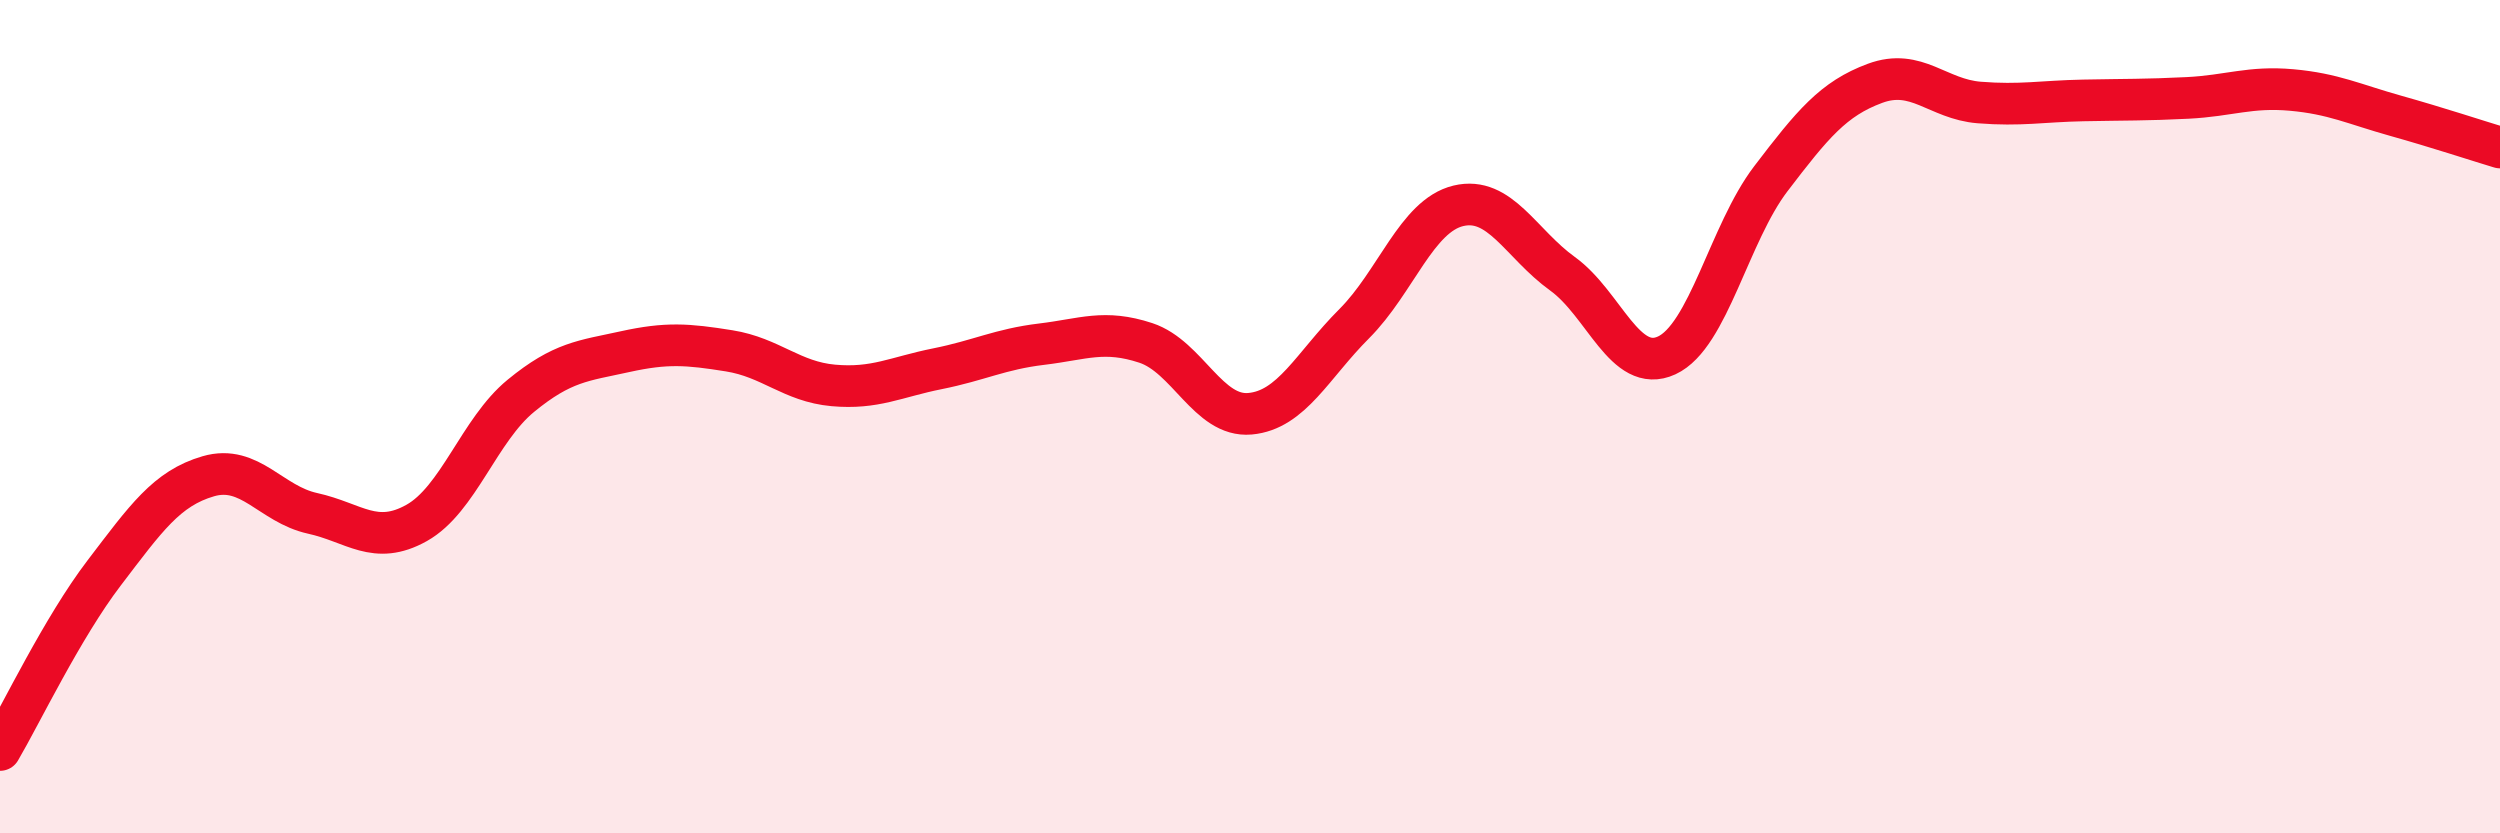
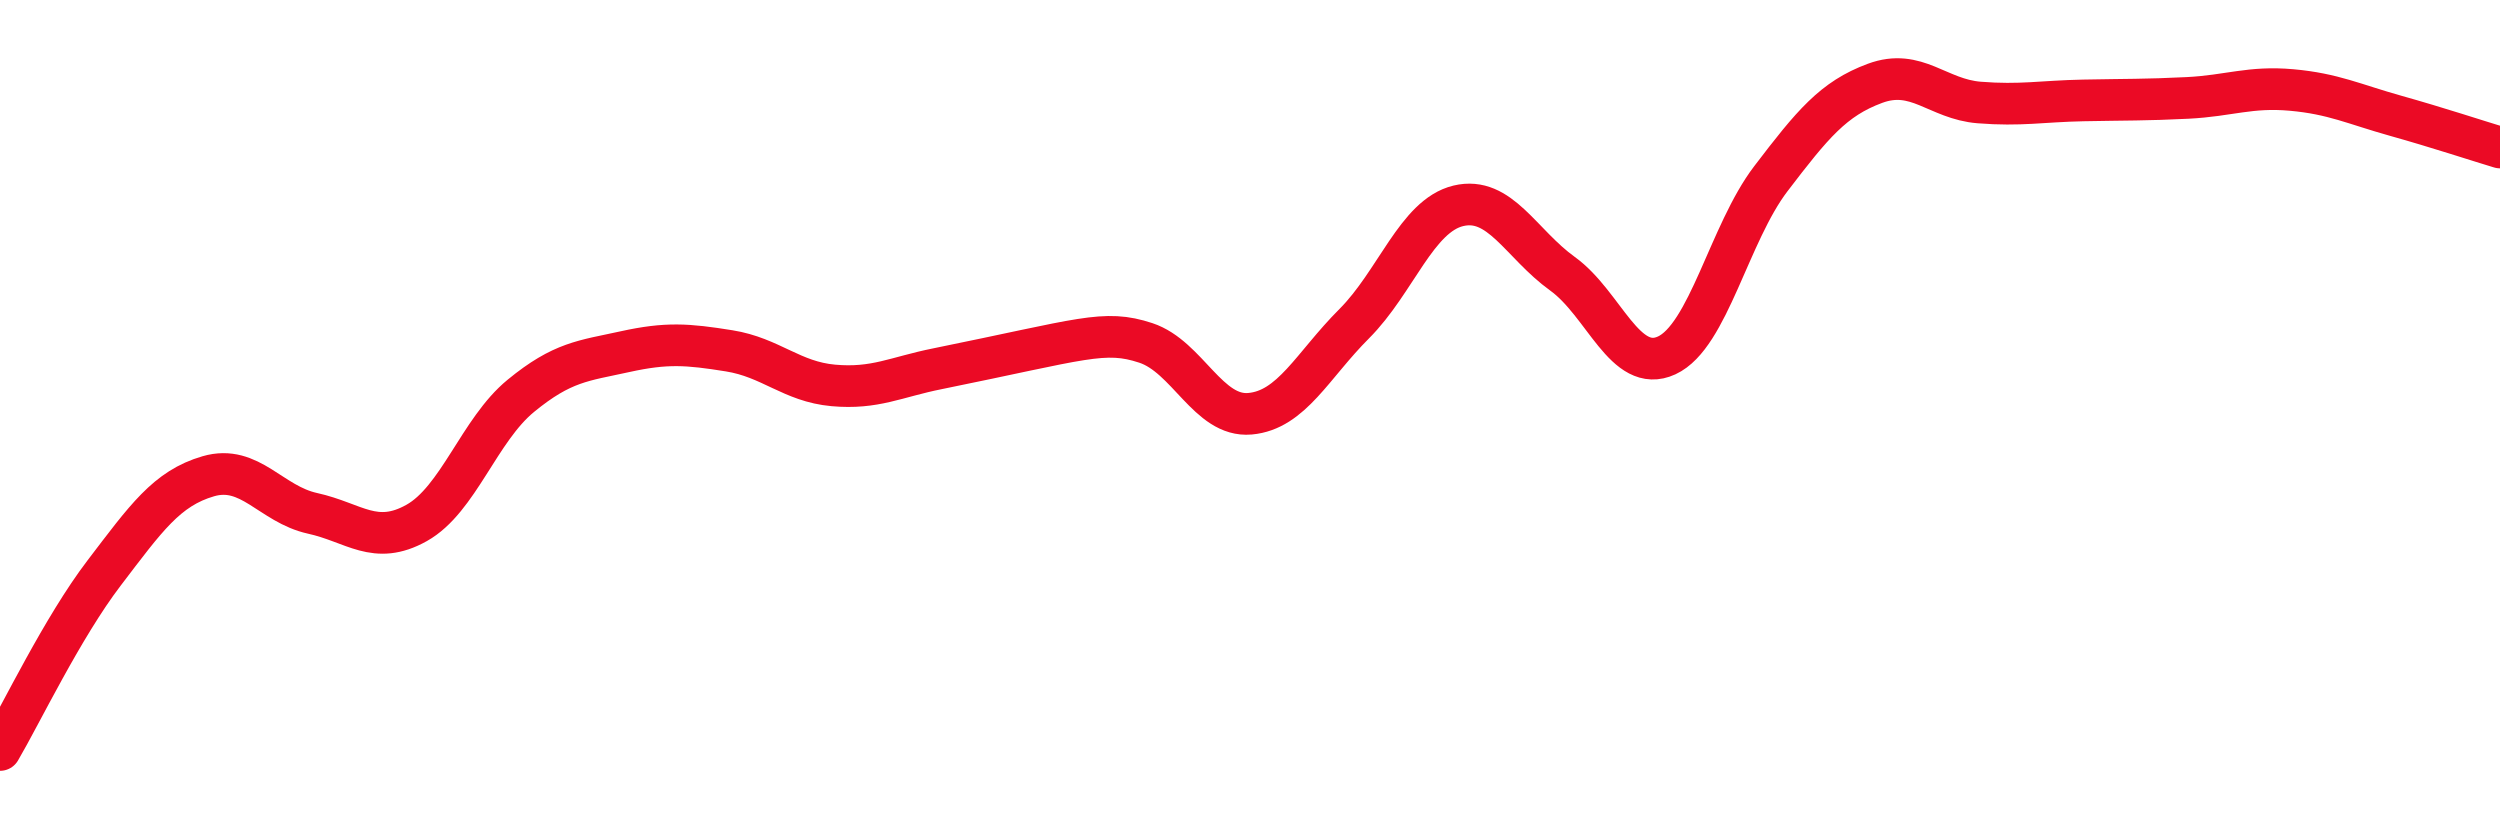
<svg xmlns="http://www.w3.org/2000/svg" width="60" height="20" viewBox="0 0 60 20">
-   <path d="M 0,18 C 0.5,17.15 1.5,15.06 2.5,13.75 C 3.5,12.44 4,11.72 5,11.43 C 6,11.14 6.5,12.1 7.5,12.32 C 8.5,12.54 9,13.11 10,12.55 C 11,11.99 11.5,10.32 12.5,9.5 C 13.5,8.68 14,8.66 15,8.44 C 16,8.22 16.5,8.26 17.5,8.42 C 18.5,8.58 19,9.16 20,9.25 C 21,9.34 21.5,9.05 22.5,8.85 C 23.5,8.65 24,8.38 25,8.26 C 26,8.14 26.5,7.9 27.5,8.23 C 28.5,8.56 29,10.02 30,9.93 C 31,9.84 31.5,8.77 32.5,7.77 C 33.5,6.77 34,5.18 35,4.94 C 36,4.7 36.5,5.85 37.5,6.57 C 38.5,7.29 39,8.99 40,8.53 C 41,8.07 41.5,5.6 42.5,4.29 C 43.5,2.98 44,2.37 45,2 C 46,1.63 46.5,2.38 47.5,2.46 C 48.5,2.54 49,2.43 50,2.41 C 51,2.39 51.5,2.4 52.5,2.35 C 53.5,2.3 54,2.07 55,2.16 C 56,2.25 56.5,2.5 57.5,2.78 C 58.5,3.06 59.5,3.39 60,3.54L60 20L0 20Z" fill="#EB0A25" opacity="0.1" stroke-linecap="round" stroke-linejoin="round" />
-   <path d="M 0,18 C 0.5,17.15 1.5,15.06 2.5,13.75 C 3.5,12.44 4,11.72 5,11.43 C 6,11.14 6.5,12.1 7.5,12.32 C 8.5,12.54 9,13.11 10,12.55 C 11,11.99 11.5,10.32 12.5,9.5 C 13.5,8.68 14,8.66 15,8.44 C 16,8.22 16.5,8.26 17.5,8.42 C 18.5,8.58 19,9.16 20,9.25 C 21,9.34 21.5,9.05 22.5,8.85 C 23.5,8.65 24,8.38 25,8.26 C 26,8.14 26.5,7.9 27.5,8.23 C 28.5,8.56 29,10.02 30,9.93 C 31,9.84 31.5,8.77 32.5,7.77 C 33.5,6.77 34,5.18 35,4.94 C 36,4.7 36.5,5.85 37.5,6.57 C 38.5,7.29 39,8.99 40,8.53 C 41,8.07 41.5,5.6 42.5,4.29 C 43.5,2.98 44,2.37 45,2 C 46,1.63 46.5,2.38 47.5,2.46 C 48.5,2.54 49,2.43 50,2.41 C 51,2.39 51.5,2.4 52.5,2.35 C 53.5,2.3 54,2.07 55,2.16 C 56,2.25 56.5,2.5 57.5,2.78 C 58.5,3.06 59.5,3.39 60,3.54" stroke="#EB0A25" stroke-width="1" fill="none" stroke-linecap="round" stroke-linejoin="round" />
+   <path d="M 0,18 C 0.5,17.15 1.5,15.06 2.5,13.75 C 3.5,12.44 4,11.72 5,11.43 C 6,11.14 6.5,12.1 7.5,12.32 C 8.5,12.54 9,13.11 10,12.55 C 11,11.99 11.5,10.32 12.5,9.5 C 13.5,8.68 14,8.66 15,8.44 C 16,8.22 16.5,8.26 17.5,8.42 C 18.5,8.58 19,9.16 20,9.25 C 21,9.34 21.5,9.05 22.5,8.85 C 26,8.14 26.5,7.9 27.5,8.23 C 28.5,8.56 29,10.02 30,9.93 C 31,9.84 31.5,8.77 32.5,7.77 C 33.5,6.77 34,5.18 35,4.94 C 36,4.7 36.5,5.85 37.5,6.57 C 38.5,7.29 39,8.99 40,8.53 C 41,8.07 41.5,5.6 42.5,4.29 C 43.5,2.98 44,2.37 45,2 C 46,1.63 46.5,2.38 47.5,2.46 C 48.5,2.54 49,2.43 50,2.41 C 51,2.39 51.5,2.4 52.5,2.35 C 53.5,2.3 54,2.07 55,2.16 C 56,2.25 56.5,2.5 57.5,2.78 C 58.5,3.06 59.5,3.39 60,3.54" stroke="#EB0A25" stroke-width="1" fill="none" stroke-linecap="round" stroke-linejoin="round" />
</svg>